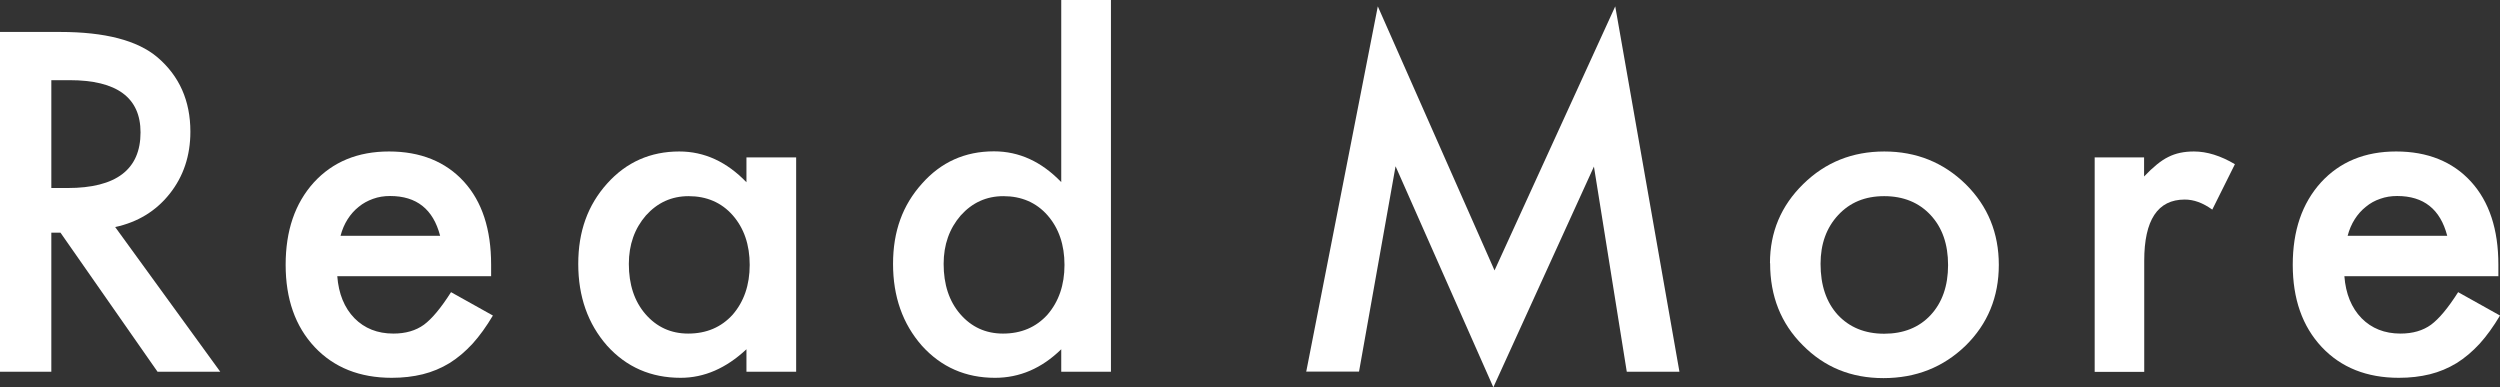
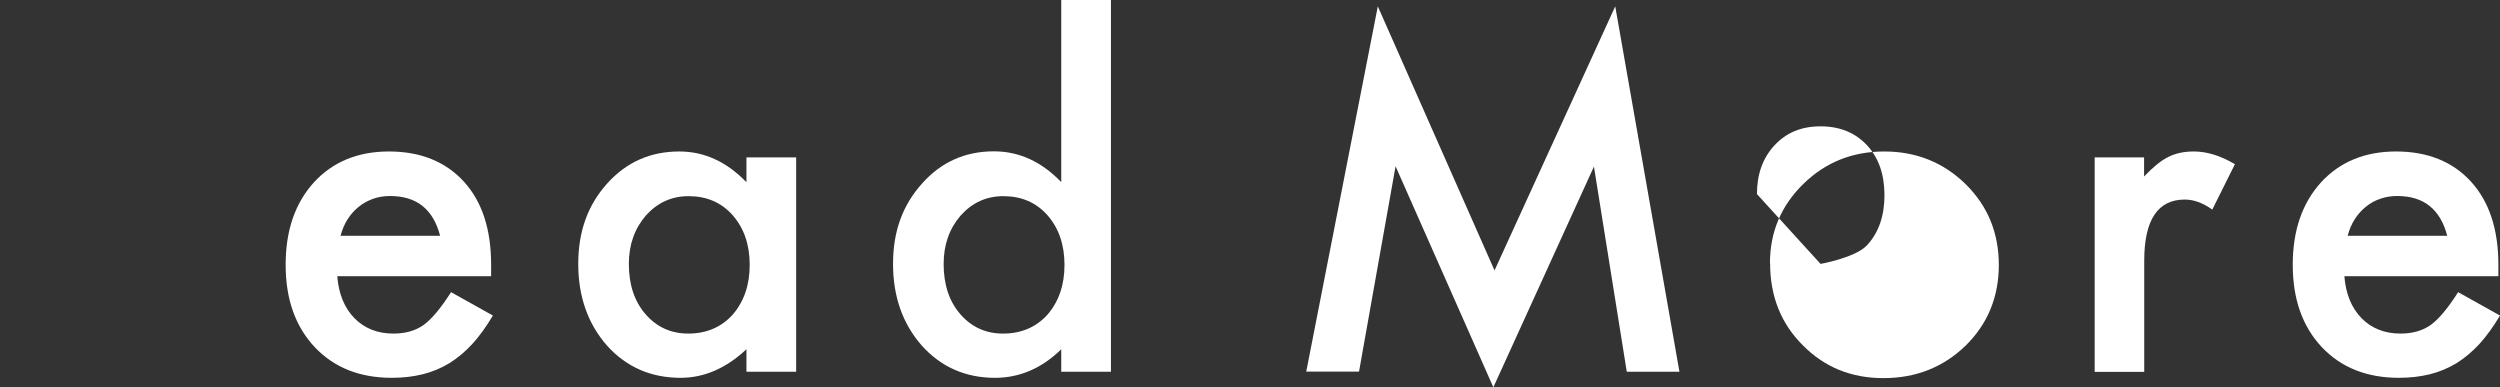
<svg xmlns="http://www.w3.org/2000/svg" id="_レイヤー_2" data-name="レイヤー 2" viewBox="0 0 169 26.19">
  <rect x="0" y="0" width="169" height="26.19" fill="#333333" stroke="none" />
  <defs>
    <style>
      .cls-1 {
        fill: #fff;
        stroke-width: 0px;
      }
    </style>
  </defs>
  <g id="_文字" data-name="文字">
    <g>
-       <path class="cls-1" d="m7.78,15.34l7.11,9.79h-4.24l-6.56-9.4h-.62v9.4H0V2.16h4.06c3.04,0,5.23.57,6.58,1.71,1.49,1.27,2.23,2.95,2.23,5.03,0,1.63-.47,3.03-1.4,4.2-.93,1.17-2.16,1.92-3.69,2.25Zm-4.31-2.63h1.1c3.28,0,4.93-1.25,4.93-3.76,0-2.35-1.6-3.53-4.79-3.53h-1.24v7.29Z" />
      <path class="cls-1" d="m33.19,18.67h-10.39c.09,1.19.48,2.14,1.16,2.84.68.69,1.56,1.04,2.63,1.04.83,0,1.52-.2,2.07-.6.54-.4,1.15-1.13,1.83-2.2l2.83,1.58c-.44.74-.9,1.38-1.38,1.91-.49.53-1.01.97-1.56,1.31-.56.34-1.16.59-1.8.75-.65.16-1.34.24-2.1.24-2.16,0-3.9-.69-5.21-2.08-1.31-1.4-1.96-3.25-1.96-5.56s.63-4.15,1.9-5.56c1.28-1.4,2.98-2.1,5.09-2.1s3.82.68,5.06,2.04c1.23,1.35,1.84,3.22,1.84,5.61v.79Zm-3.44-2.74c-.47-1.79-1.59-2.68-3.38-2.68-.41,0-.79.06-1.15.19s-.68.3-.97.54c-.29.23-.54.51-.75.84-.21.33-.37.7-.48,1.12h6.73Z" />
      <path class="cls-1" d="m50.46,10.64h3.36v14.49h-3.36v-1.52c-1.38,1.29-2.86,1.93-4.45,1.93-2,0-3.66-.72-4.97-2.17-1.3-1.48-1.95-3.32-1.95-5.53s.65-3.98,1.95-5.43c1.3-1.45,2.93-2.17,4.88-2.17,1.69,0,3.2.69,4.54,2.08v-1.68Zm-7.95,7.2c0,1.39.37,2.52,1.12,3.39.76.88,1.73,1.32,2.89,1.32,1.24,0,2.24-.43,3.01-1.28.76-.88,1.15-2,1.15-3.36s-.38-2.48-1.15-3.36c-.76-.86-1.76-1.29-2.98-1.29-1.15,0-2.11.44-2.89,1.31-.76.88-1.15,1.97-1.15,3.27Z" />
      <path class="cls-1" d="m71.74,0h3.36v25.13h-3.36v-1.52c-1.32,1.29-2.81,1.93-4.48,1.93-1.98,0-3.63-.72-4.94-2.17-1.3-1.48-1.95-3.32-1.95-5.53s.65-3.97,1.95-5.42c1.29-1.46,2.91-2.19,4.87-2.19,1.7,0,3.21.69,4.55,2.08V0Zm-7.95,17.84c0,1.39.37,2.52,1.12,3.39.76.88,1.73,1.32,2.89,1.32,1.24,0,2.24-.43,3.01-1.28.76-.88,1.15-2,1.15-3.36s-.38-2.48-1.15-3.36c-.76-.86-1.76-1.29-2.98-1.29-1.15,0-2.11.44-2.89,1.31-.76.88-1.15,1.97-1.15,3.27Z" />
      <path class="cls-1" d="m88.3,25.13L93.14.43l7.89,17.85L109.19.43l4.34,24.7h-3.56l-2.22-13.87-6.8,14.92-6.61-14.94-2.47,13.88h-3.59Z" />
-       <path class="cls-1" d="m119.65,17.78c0-2.09.75-3.87,2.25-5.34,1.5-1.47,3.32-2.2,5.48-2.2s4,.74,5.51,2.22c1.49,1.48,2.23,3.29,2.23,5.45s-.75,3.99-2.25,5.46c-1.51,1.46-3.36,2.19-5.55,2.19s-3.99-.74-5.46-2.23c-1.47-1.47-2.2-3.31-2.2-5.53Zm3.42.06c0,1.45.39,2.59,1.16,3.44.79.85,1.84,1.28,3.14,1.28s2.36-.42,3.14-1.26c.78-.84,1.18-1.97,1.18-3.38s-.39-2.53-1.18-3.38c-.79-.85-1.84-1.28-3.14-1.28s-2.32.43-3.11,1.28-1.19,1.95-1.19,3.3Z" />
+       <path class="cls-1" d="m119.65,17.78c0-2.09.75-3.87,2.25-5.34,1.5-1.47,3.32-2.2,5.48-2.2s4,.74,5.51,2.22c1.49,1.48,2.23,3.29,2.23,5.45s-.75,3.99-2.25,5.46c-1.51,1.46-3.36,2.19-5.55,2.19s-3.99-.74-5.46-2.23c-1.47-1.47-2.2-3.31-2.2-5.53Zm3.42.06s2.36-.42,3.14-1.26c.78-.84,1.18-1.97,1.18-3.38s-.39-2.53-1.18-3.38c-.79-.85-1.84-1.28-3.14-1.28s-2.32.43-3.11,1.28-1.19,1.95-1.19,3.3Z" />
      <path class="cls-1" d="m141.59,10.64h3.35v1.29c.61-.64,1.16-1.09,1.64-1.32.49-.25,1.06-.37,1.73-.37.88,0,1.81.29,2.77.86l-1.53,3.07c-.64-.46-1.25-.68-1.86-.68-1.83,0-2.74,1.38-2.74,4.14v7.51h-3.35v-14.49Z" />
      <path class="cls-1" d="m168.87,18.67h-10.39c.09,1.19.48,2.14,1.16,2.84.68.69,1.56,1.04,2.63,1.04.83,0,1.52-.2,2.07-.6.54-.4,1.15-1.13,1.83-2.2l2.83,1.58c-.44.74-.9,1.38-1.38,1.91-.49.53-1.01.97-1.56,1.31-.56.34-1.16.59-1.8.75-.65.16-1.34.24-2.1.24-2.16,0-3.9-.69-5.21-2.08-1.31-1.4-1.96-3.25-1.96-5.56s.63-4.15,1.9-5.56c1.28-1.4,2.98-2.1,5.09-2.1s3.82.68,5.06,2.04c1.23,1.35,1.85,3.22,1.85,5.61v.79Zm-3.44-2.74c-.47-1.79-1.59-2.68-3.38-2.68-.41,0-.79.06-1.15.19-.36.12-.68.3-.97.54-.29.23-.54.51-.75.84-.21.33-.37.7-.48,1.12h6.73Z" />
    </g>
  </g>
</svg>